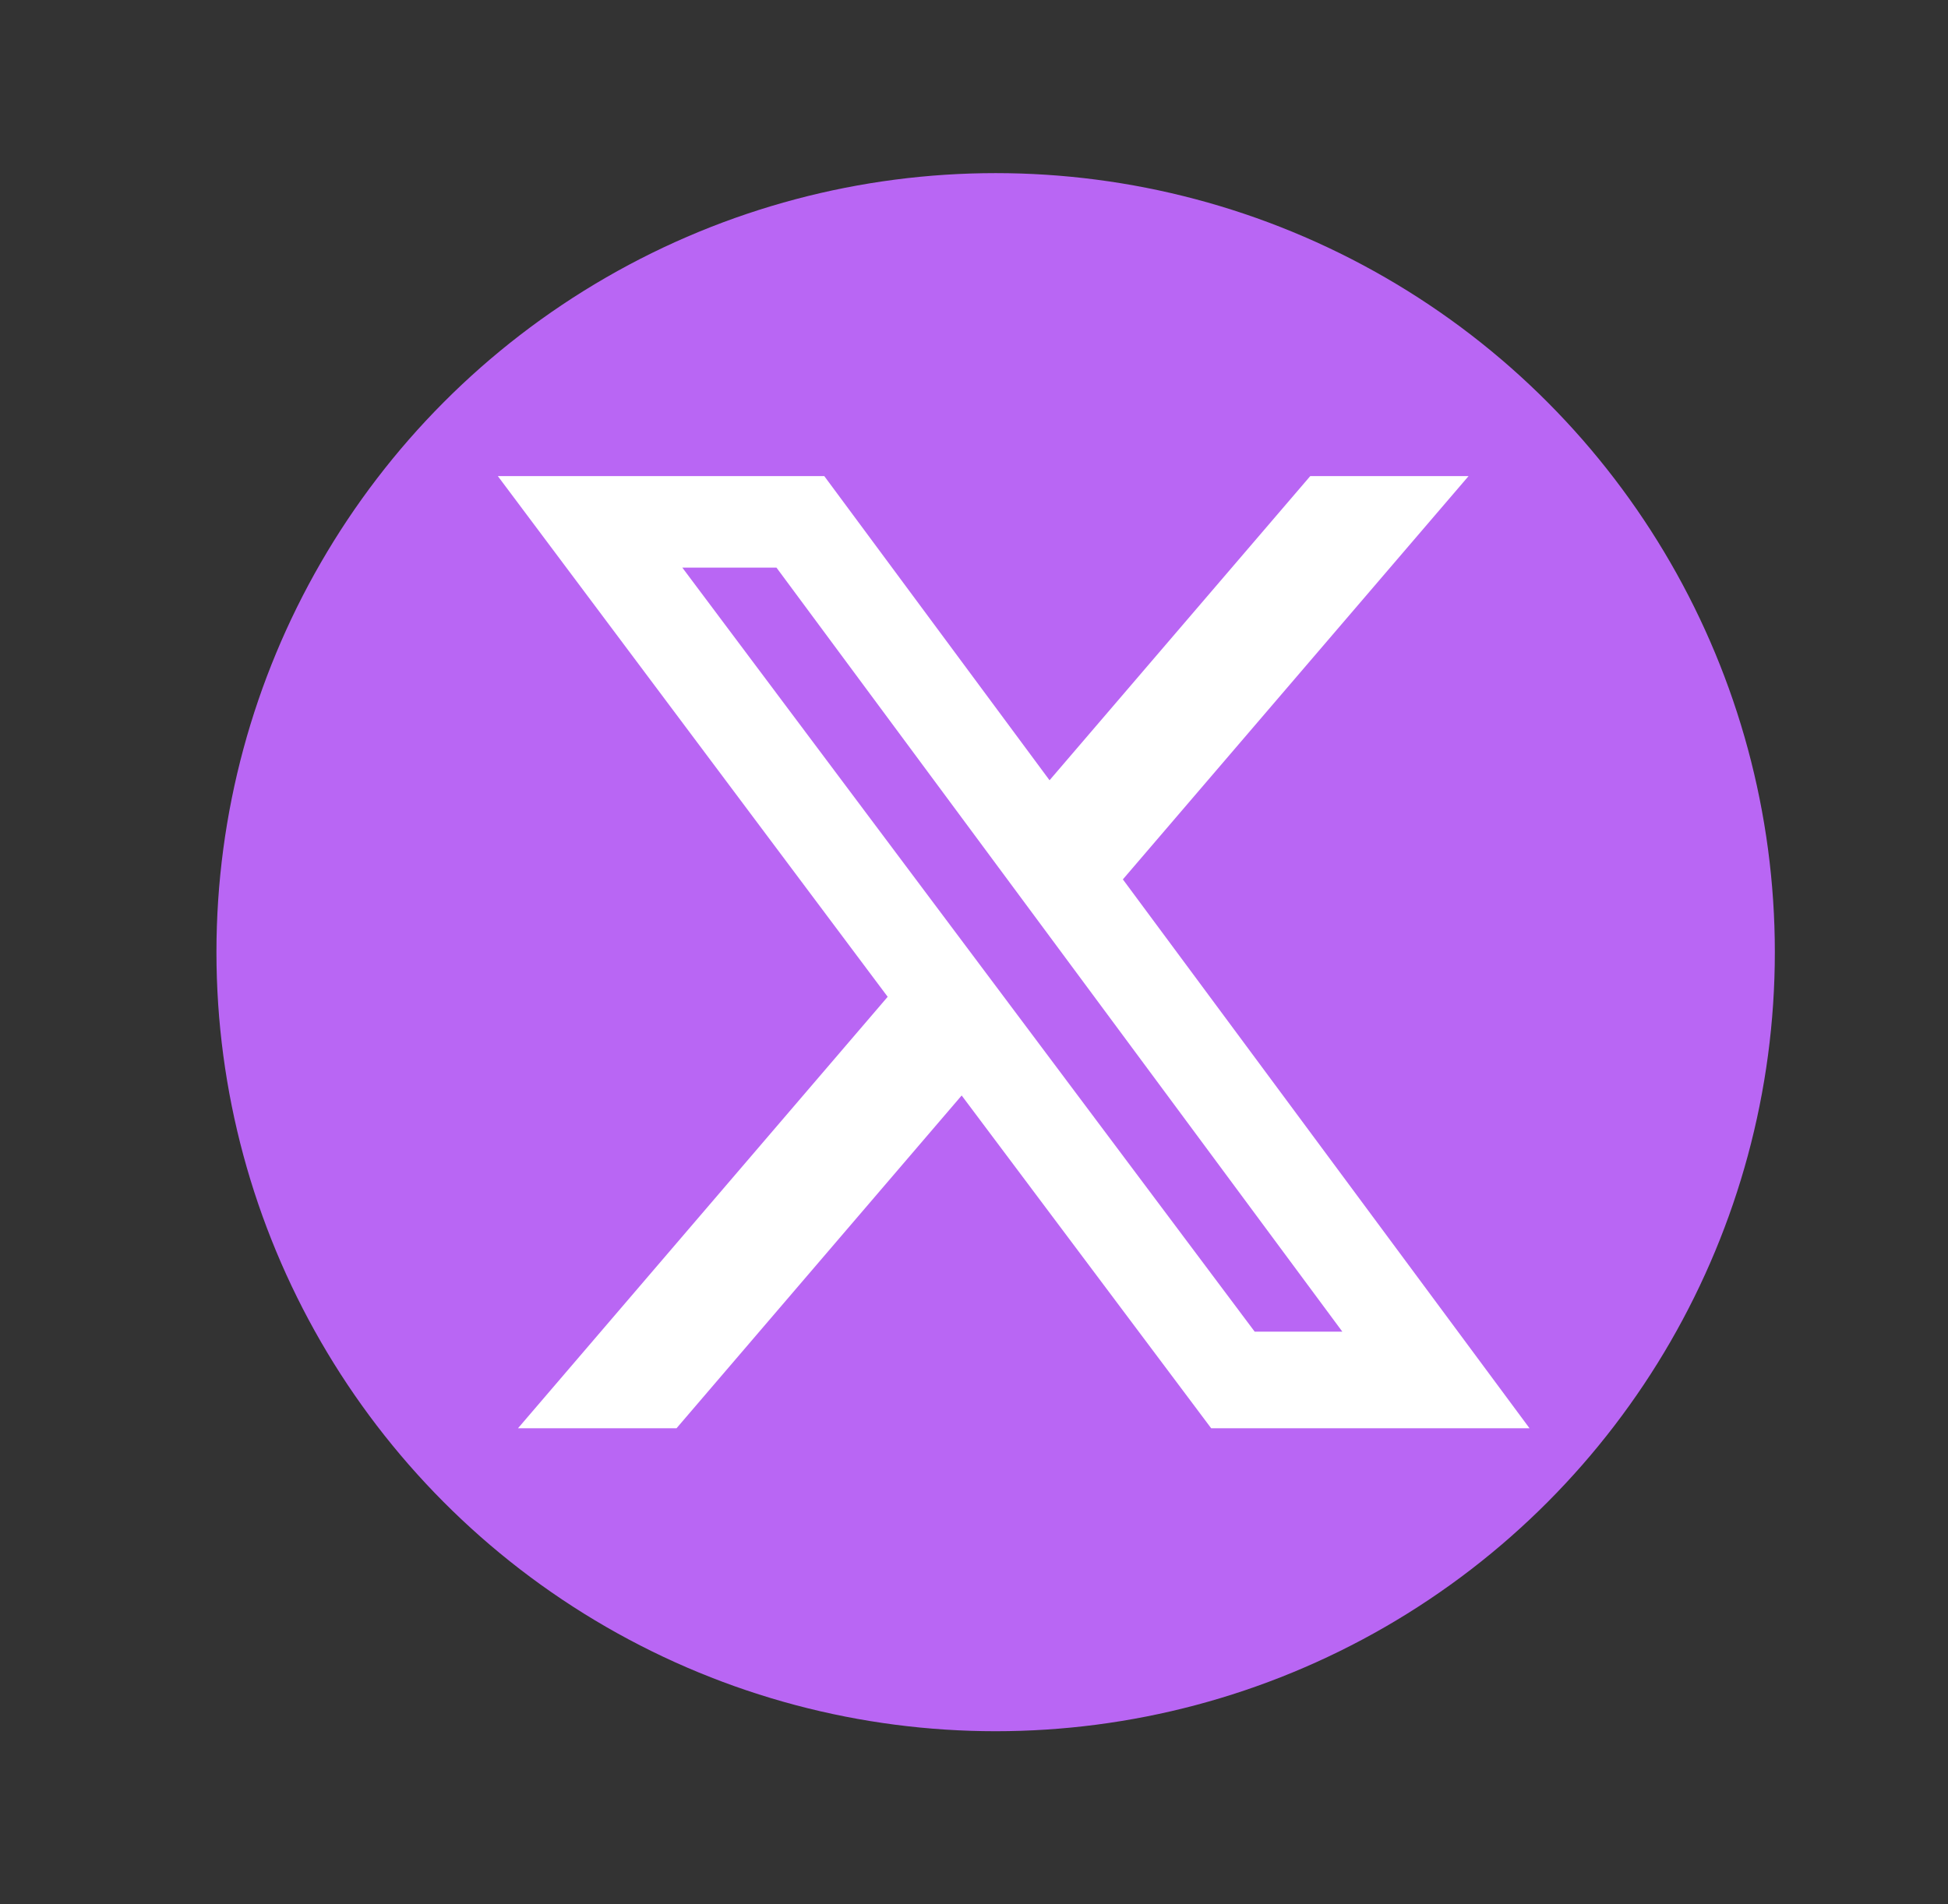
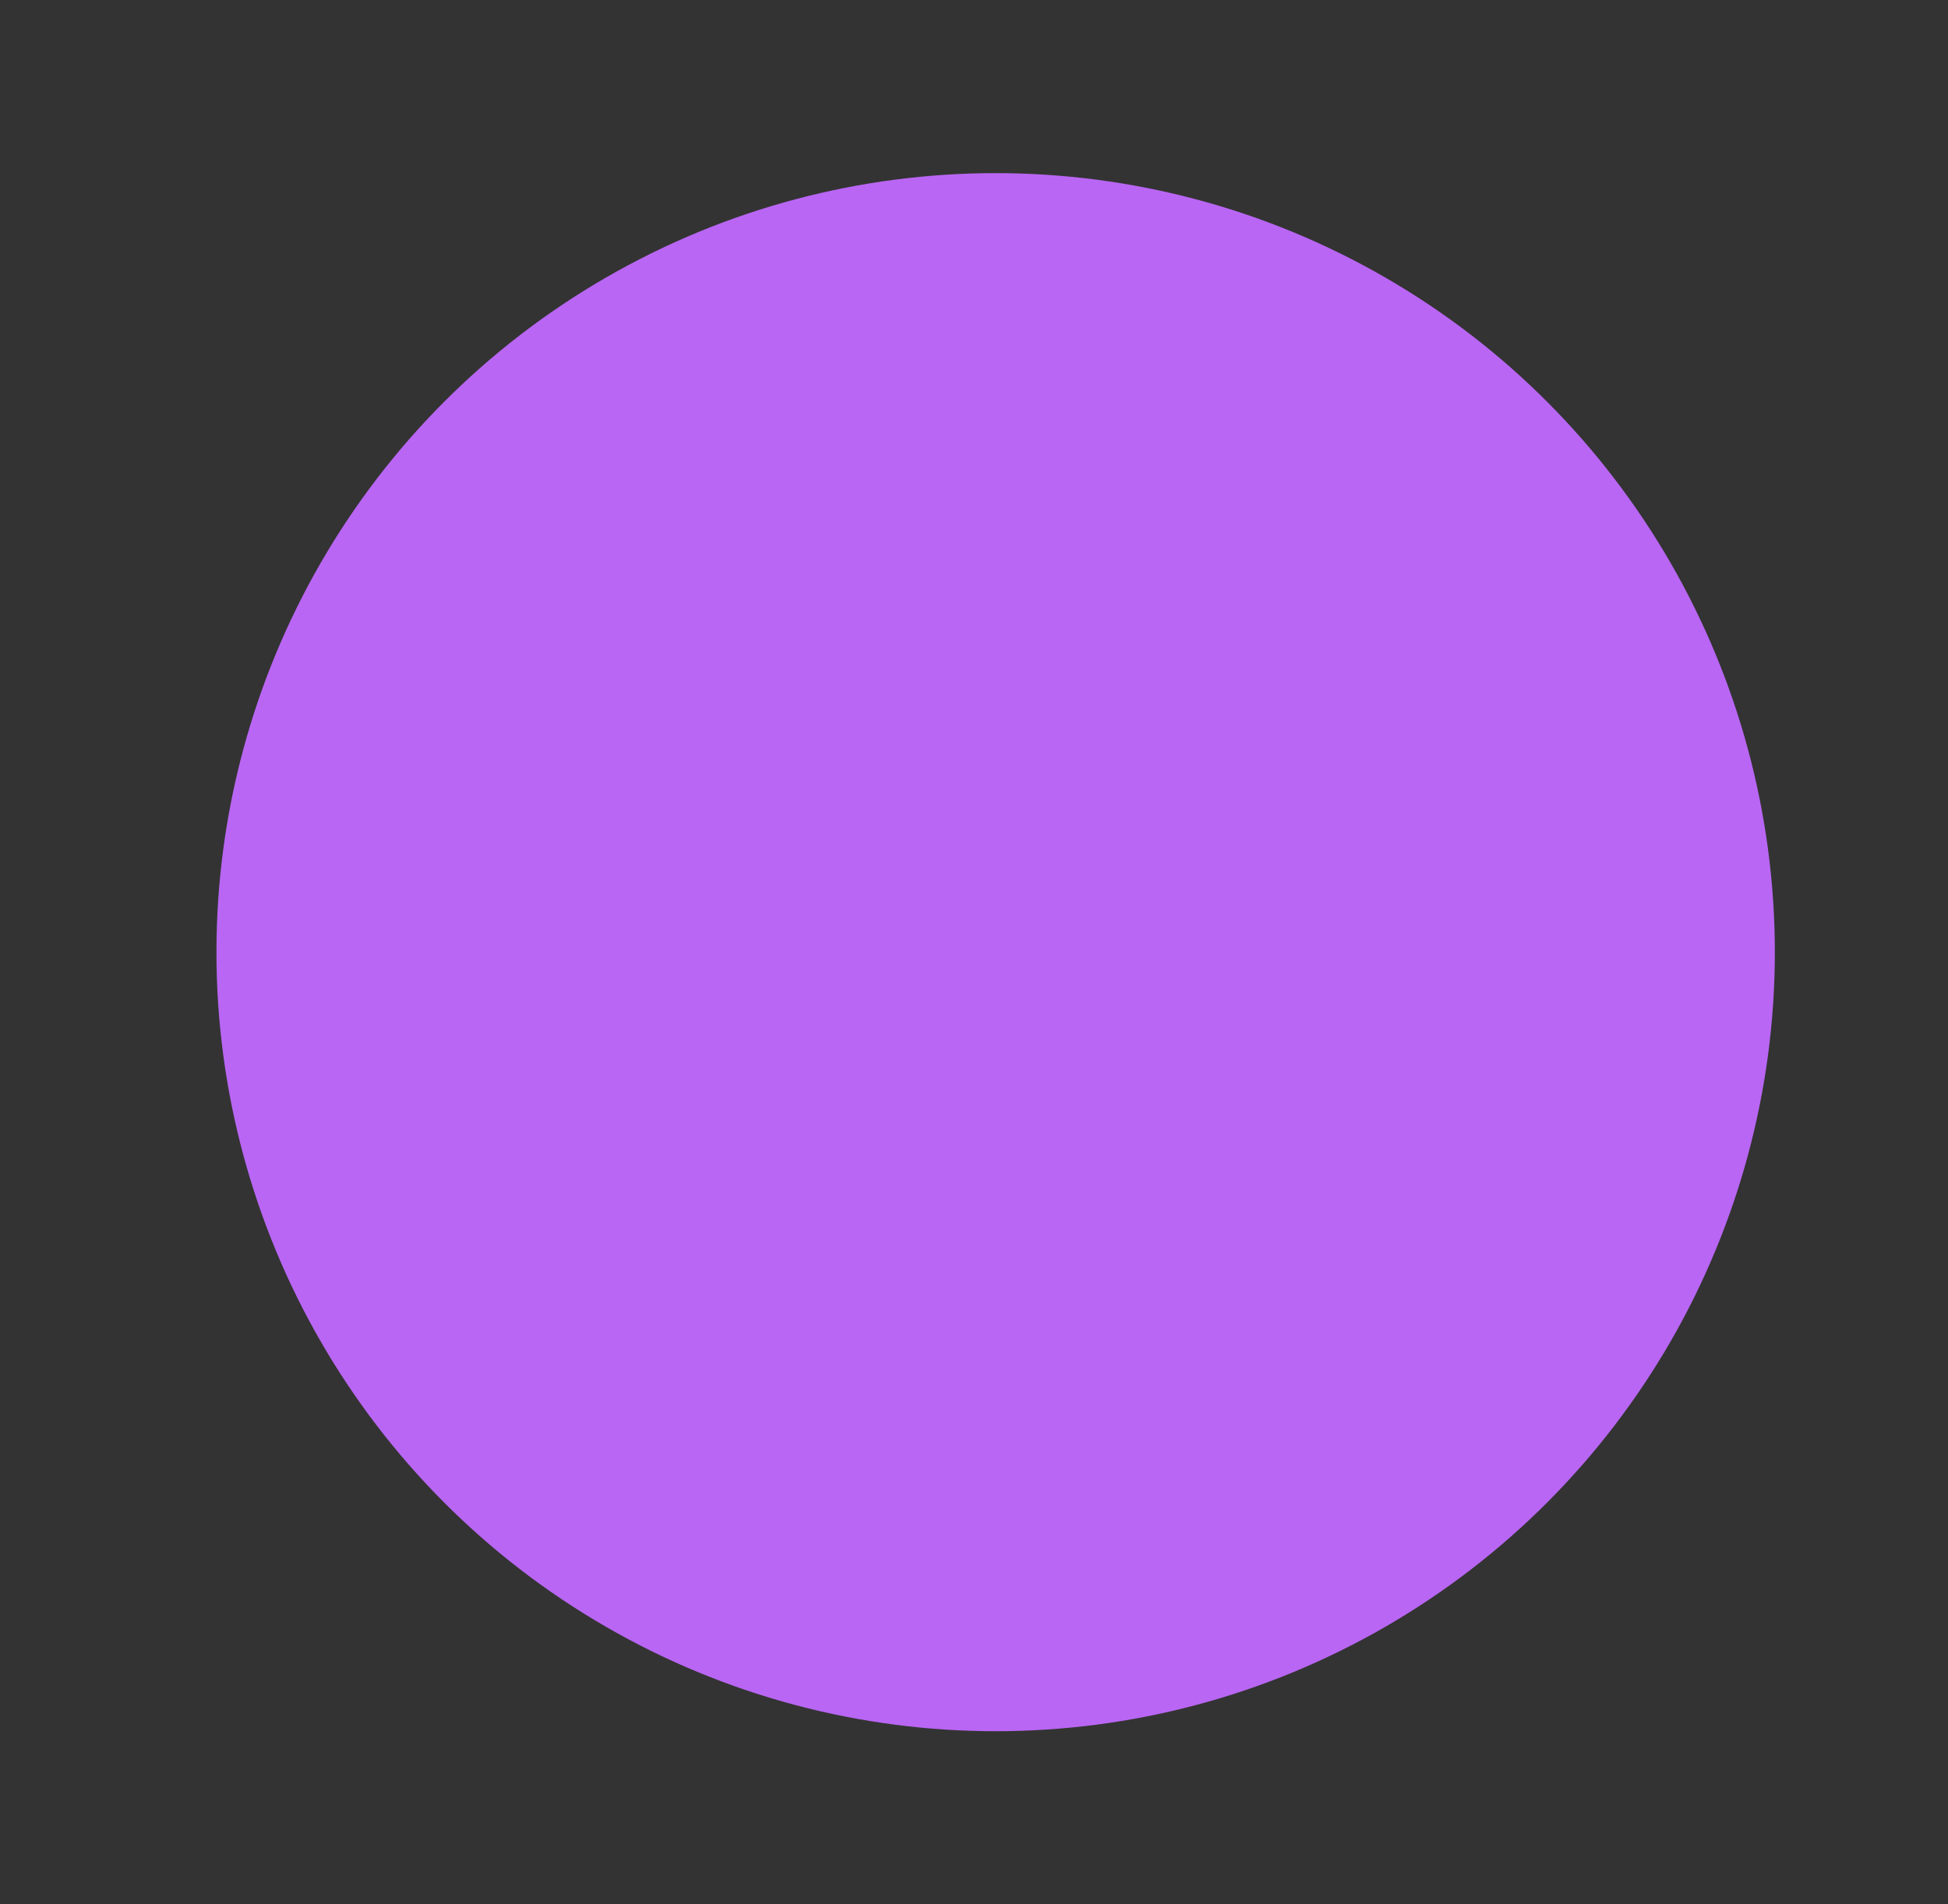
<svg xmlns="http://www.w3.org/2000/svg" width="45" height="44" viewBox="0 0 45 44" fill="none">
  <rect x="0" y="0" width="45" height="44" fill="#333333" stroke="none" />
  <circle cx="23" cy="22" r="18" fill="#B966F4" />
-   <path d="M30.268 11H33.925L25.939 20.318L35.333 33H27.979L22.215 25.311L15.628 33H11.966L20.506 23.031L11.5 11H19.041L24.245 18.028L30.268 11ZM28.984 30.768H31.009L17.937 13.115H15.762L28.984 30.768Z" fill="white" />
</svg>